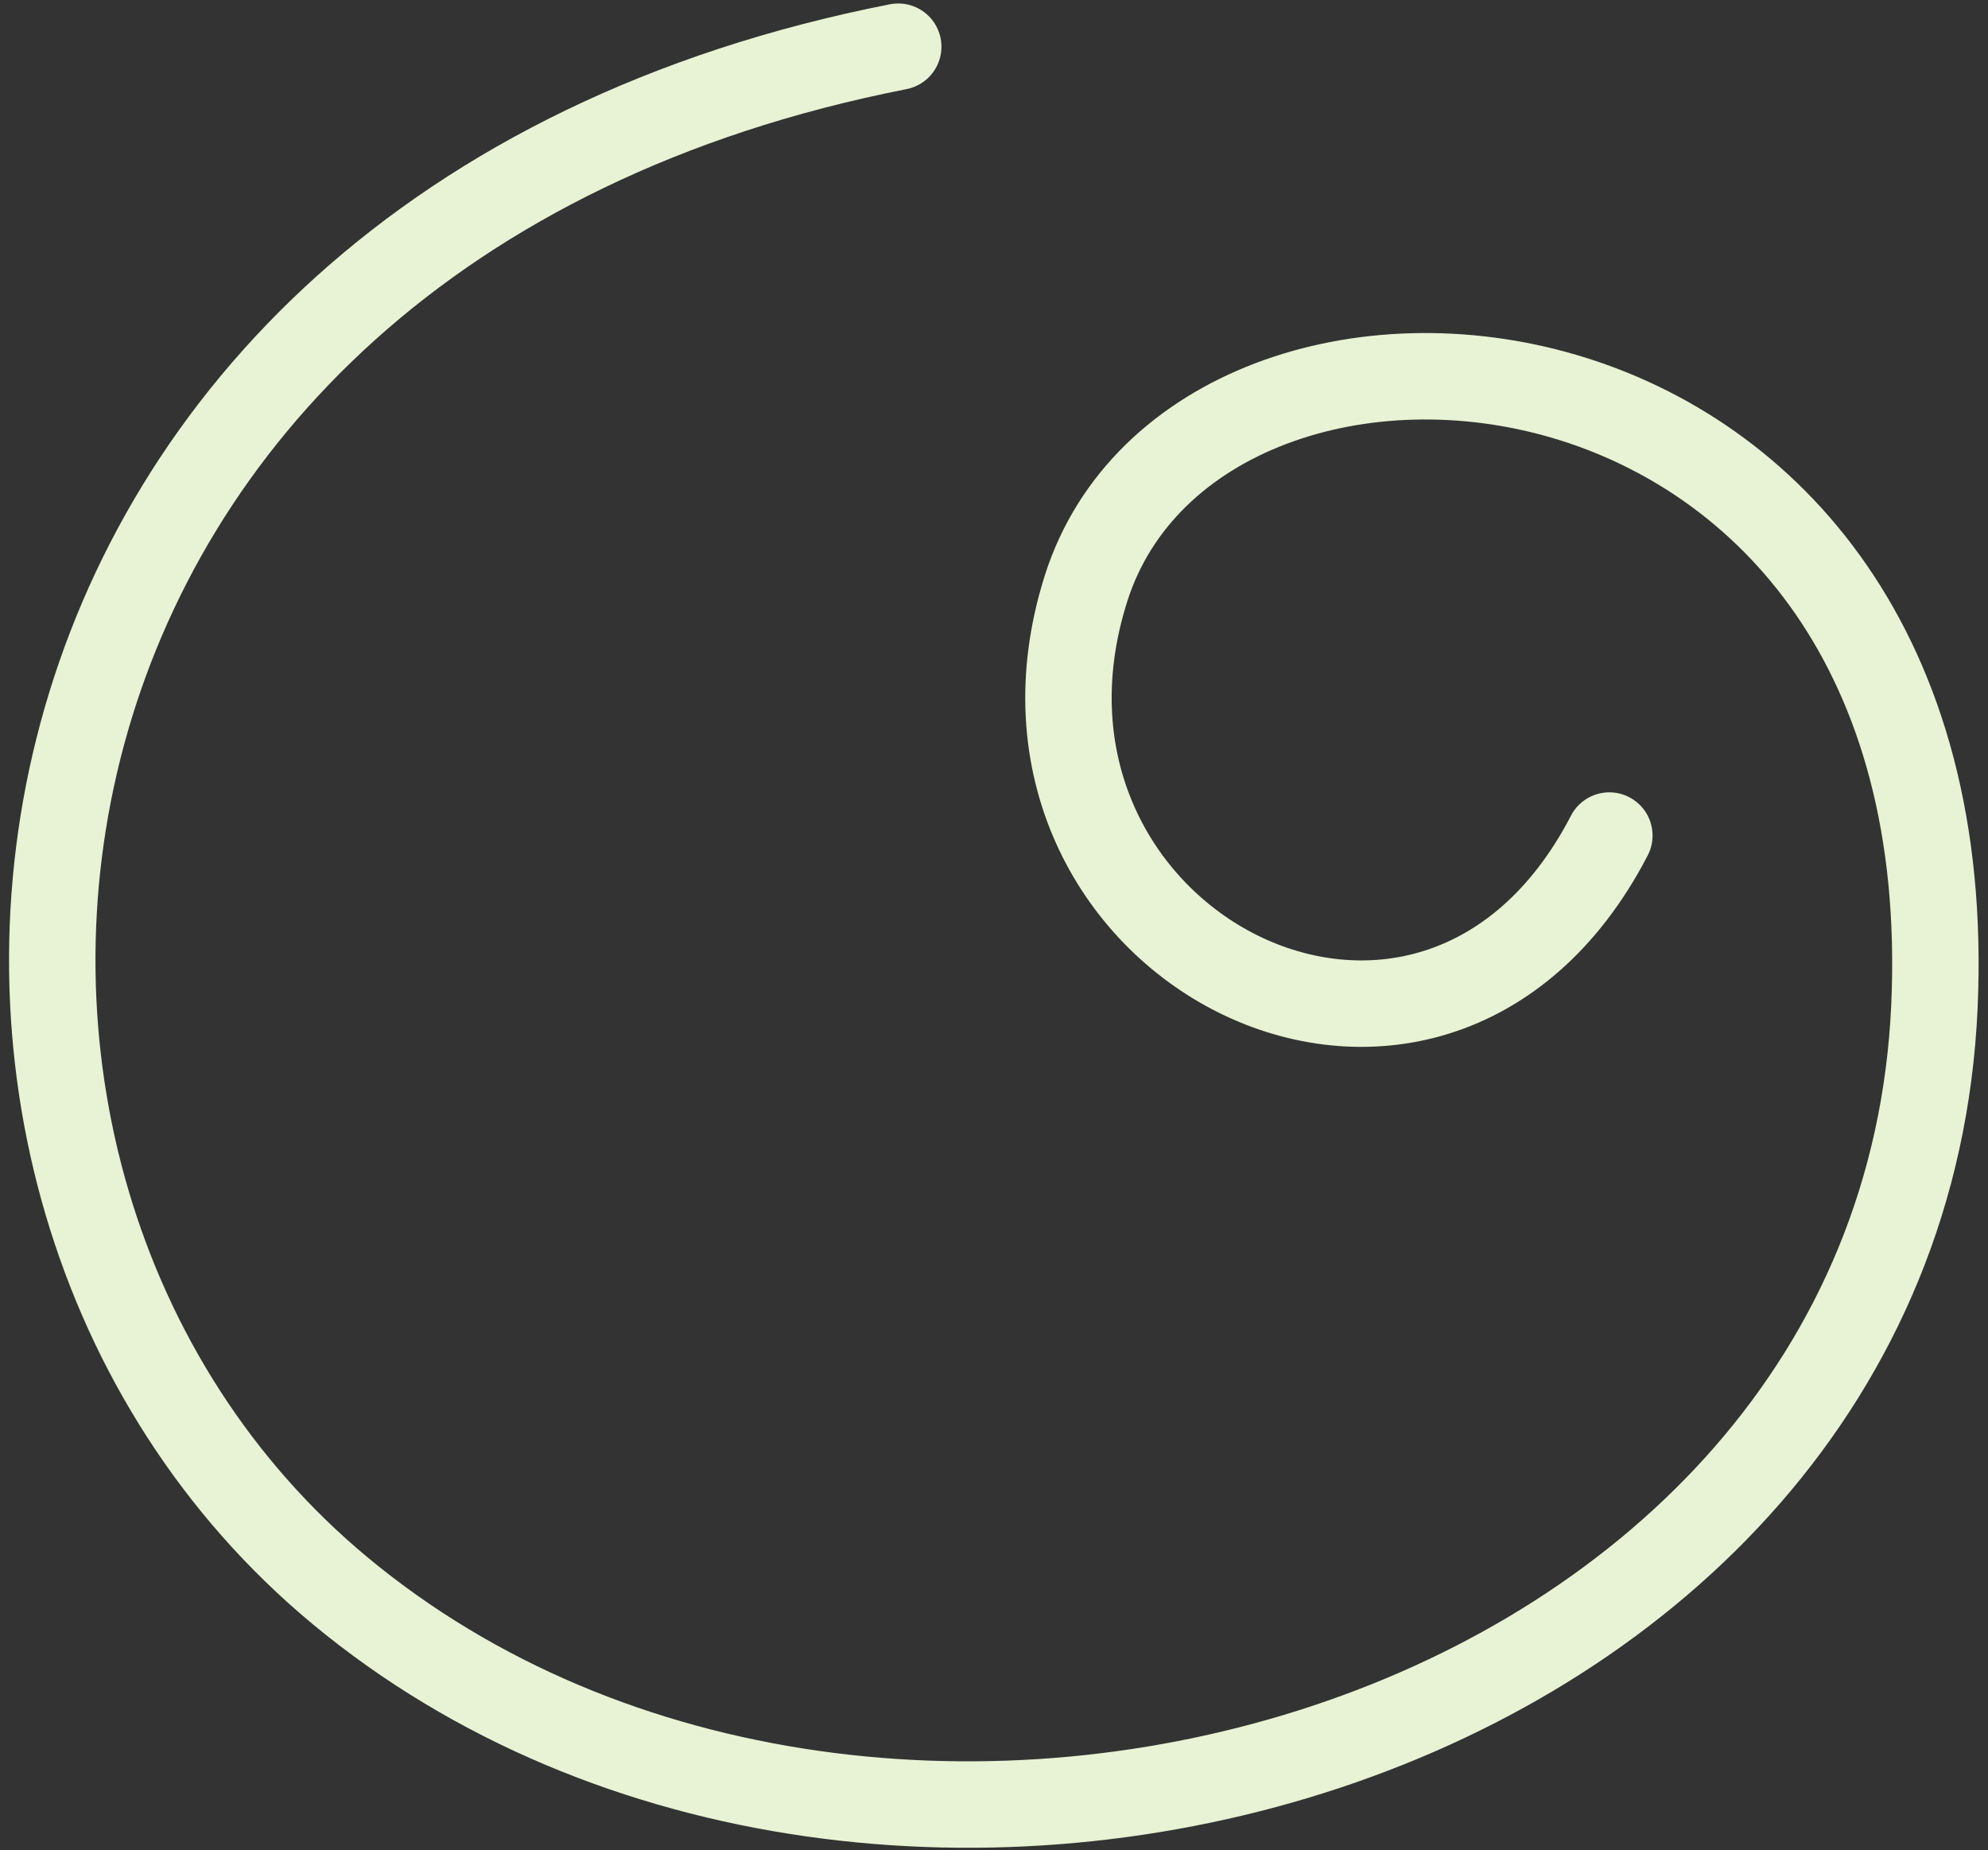
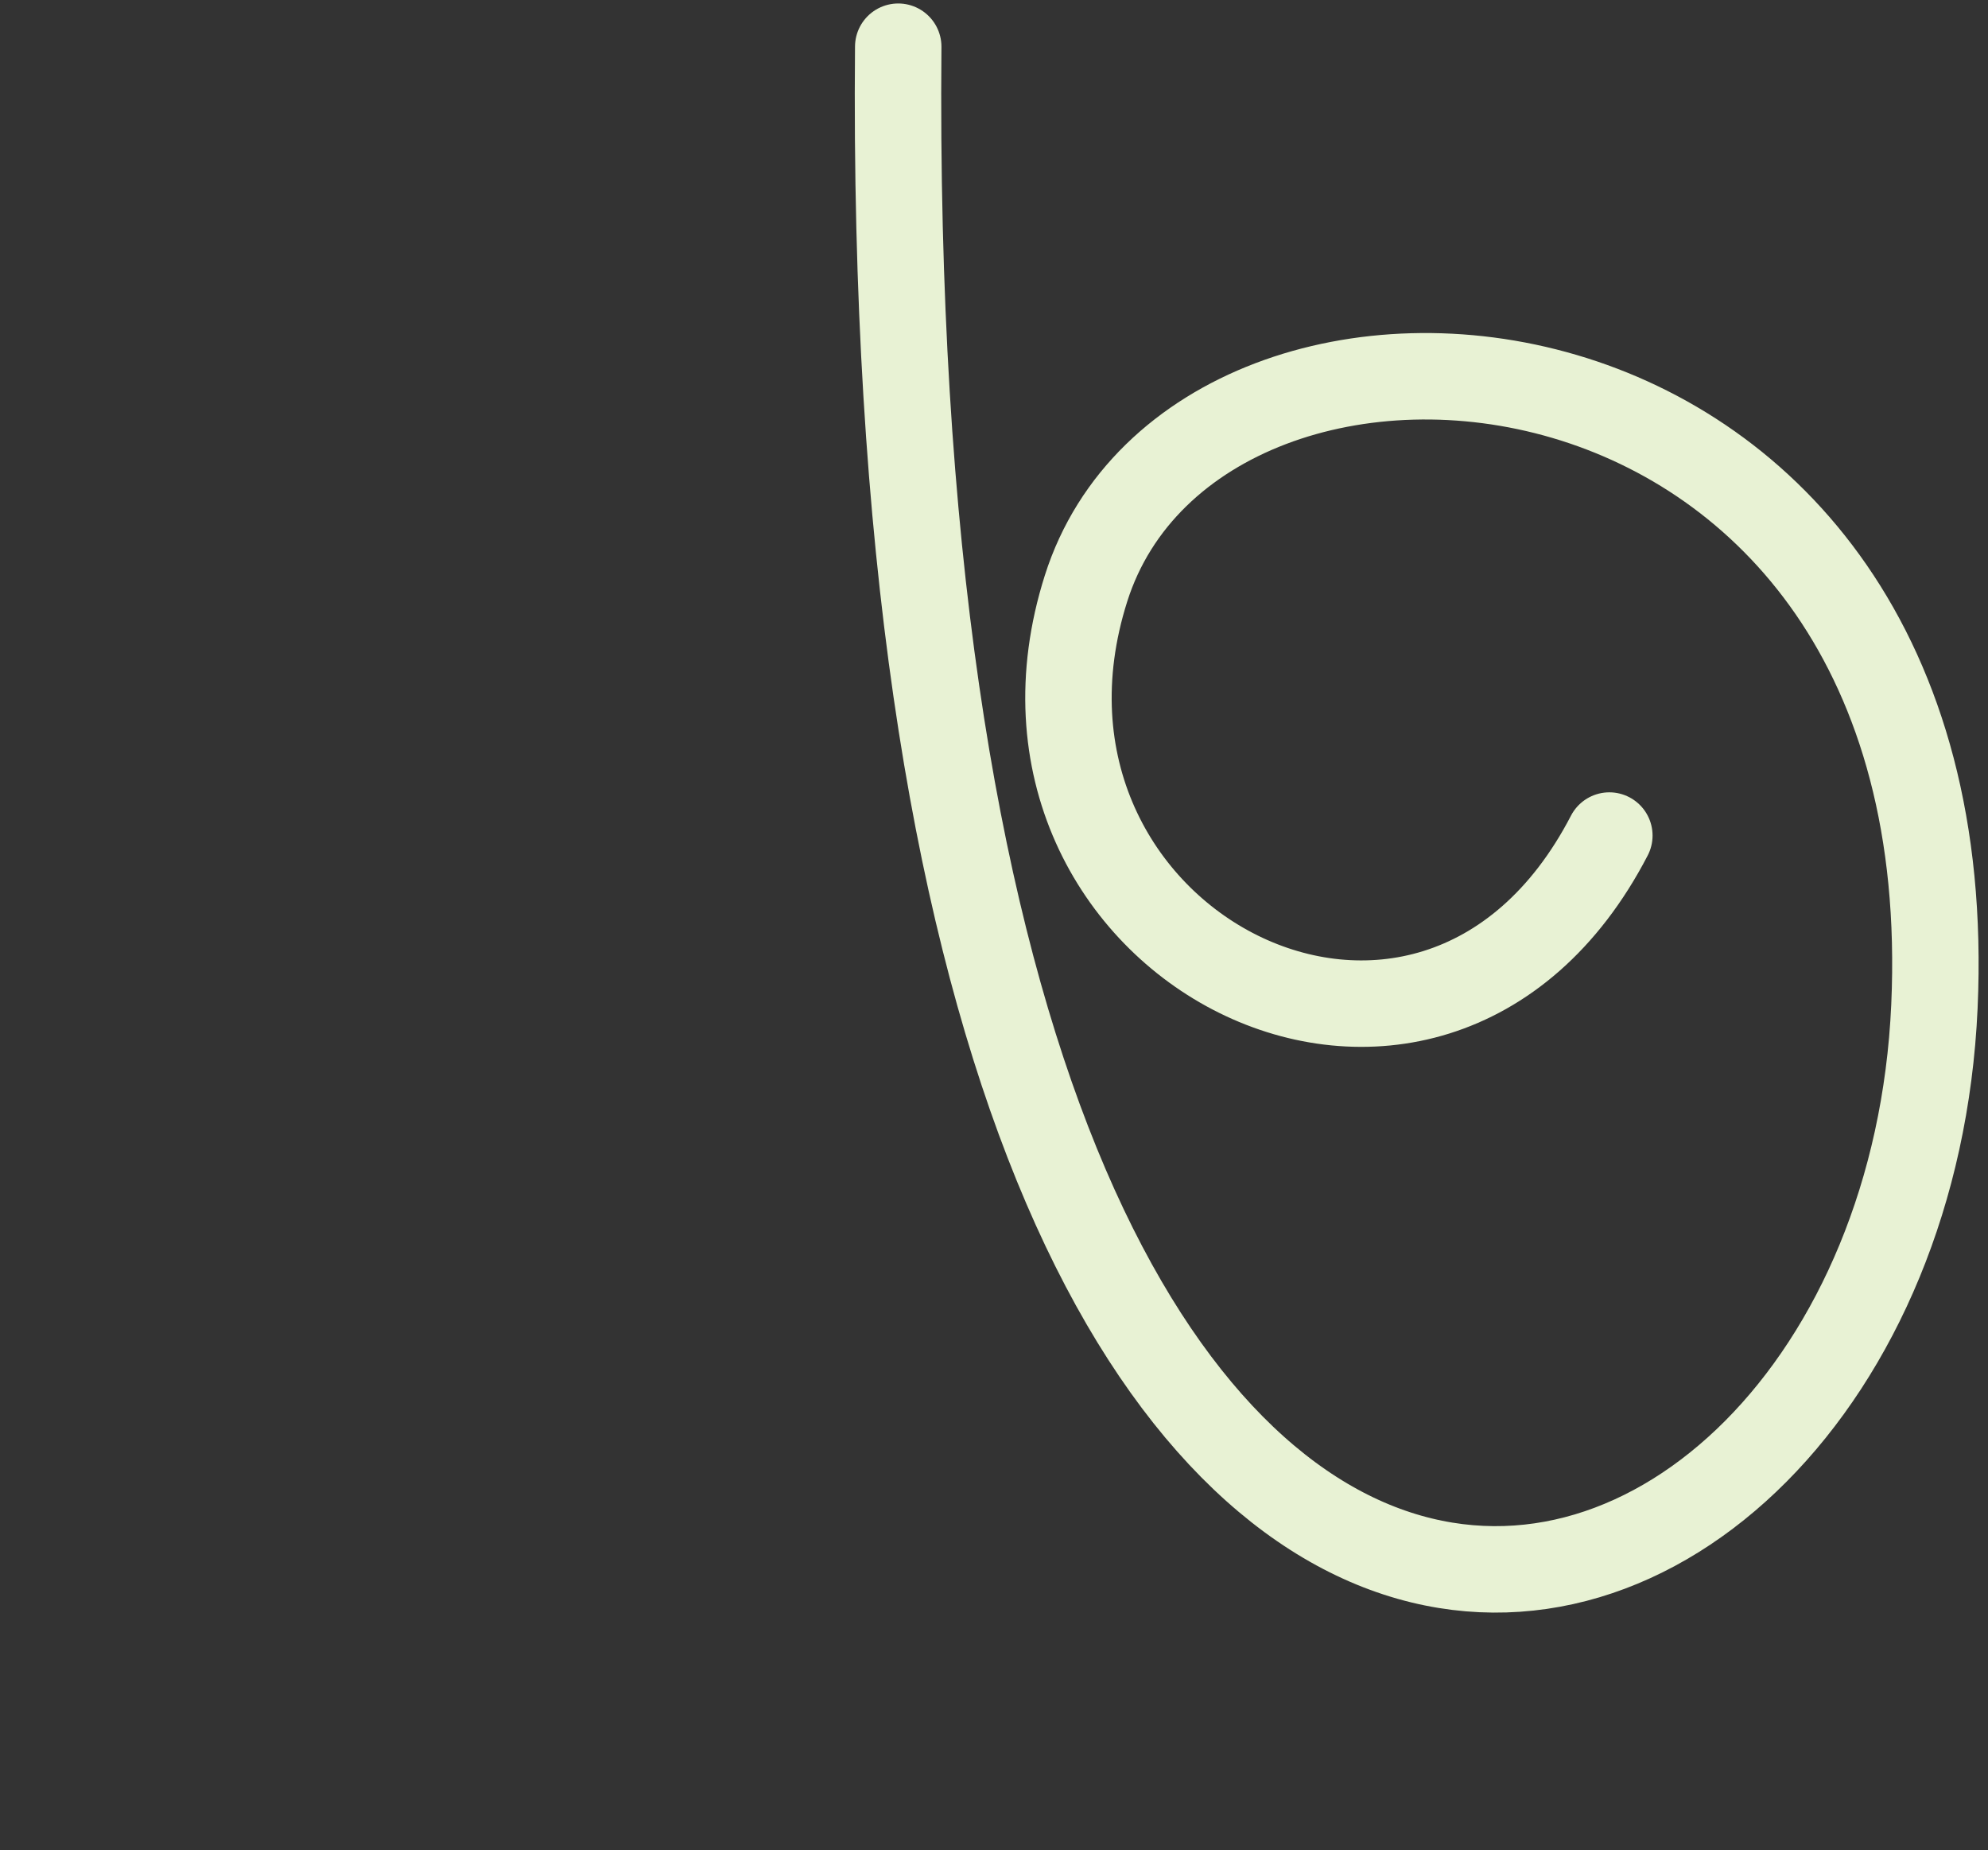
<svg xmlns="http://www.w3.org/2000/svg" width="115" height="107" viewBox="0 0 115 107" fill="none">
  <rect x="0" y="0" width="115" height="107" fill="#333333" stroke="none" />
-   <path d="M51.96 2.701C-2.296 13.361 -8.893 68.276 19.659 91.988C50.934 117.975 109.967 101.314 111.901 58.208C113.753 16.857 69.336 13.54 62.826 34.026C56.315 54.513 82.746 68.281 93.096 48.325" stroke="#E8F2D4" stroke-width="5" stroke-linecap="round" stroke-linejoin="round" />
+   <path d="M51.96 2.701C50.934 117.975 109.967 101.314 111.901 58.208C113.753 16.857 69.336 13.54 62.826 34.026C56.315 54.513 82.746 68.281 93.096 48.325" stroke="#E8F2D4" stroke-width="5" stroke-linecap="round" stroke-linejoin="round" />
</svg>